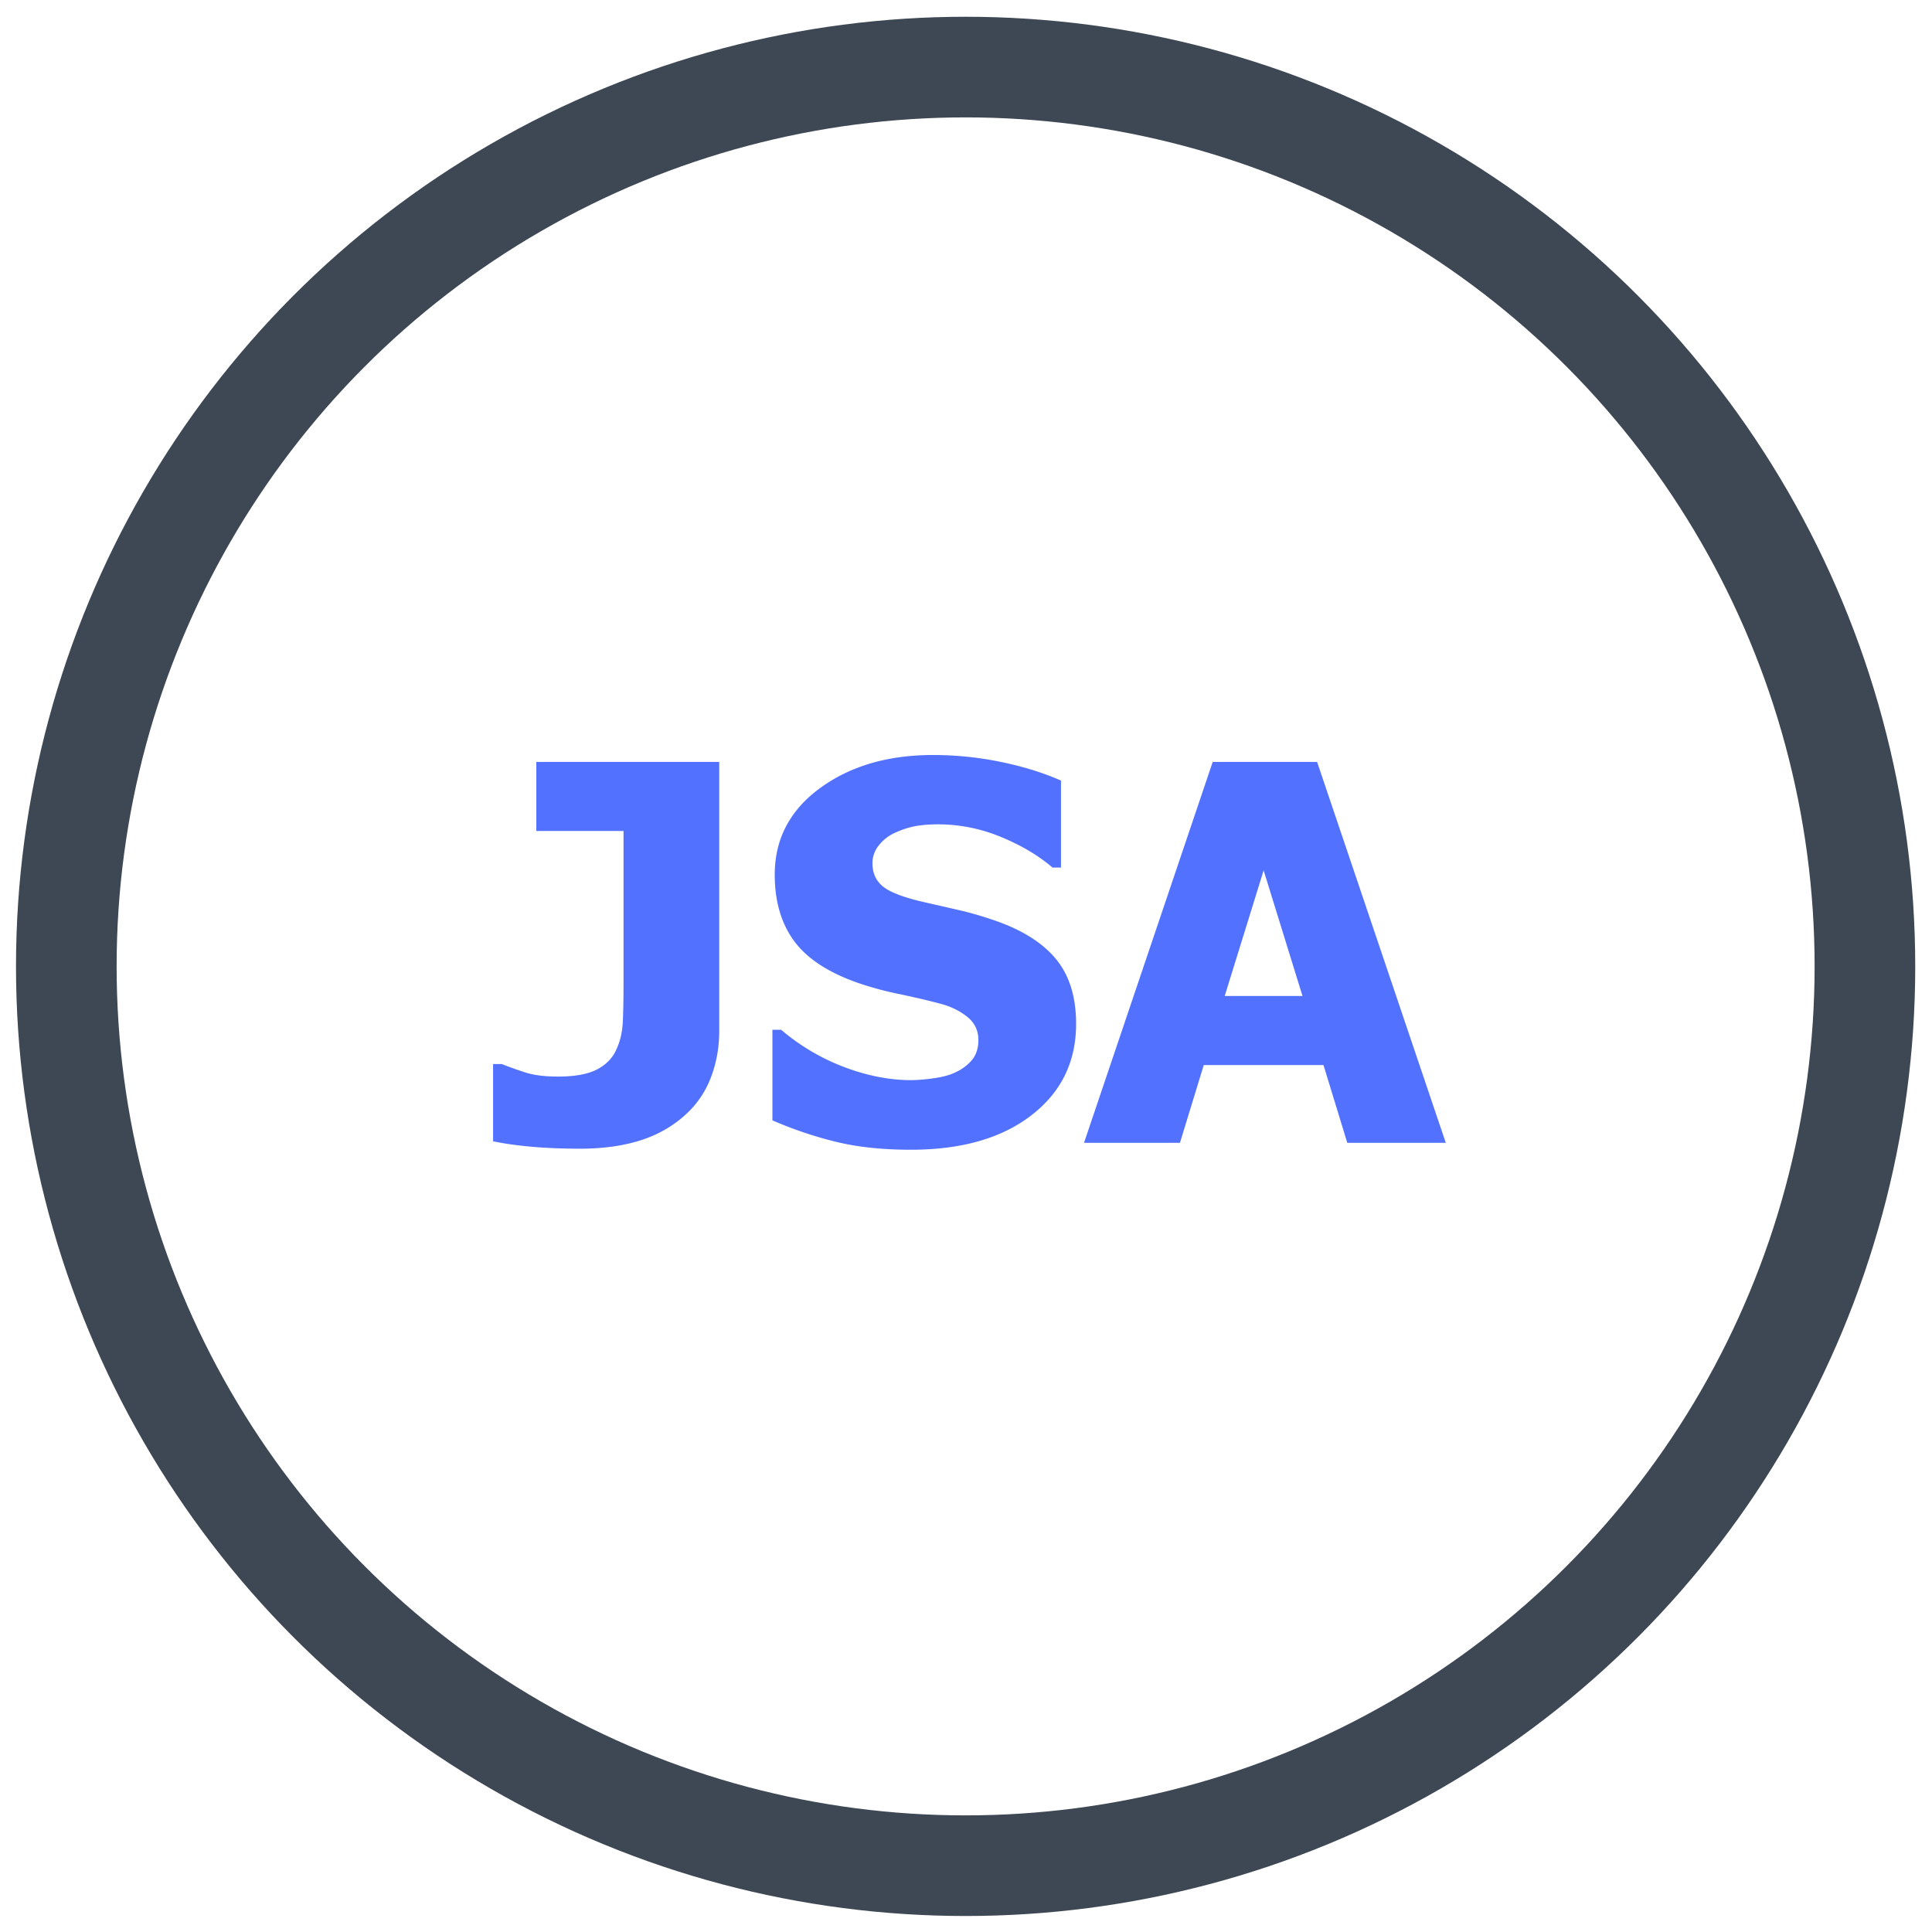
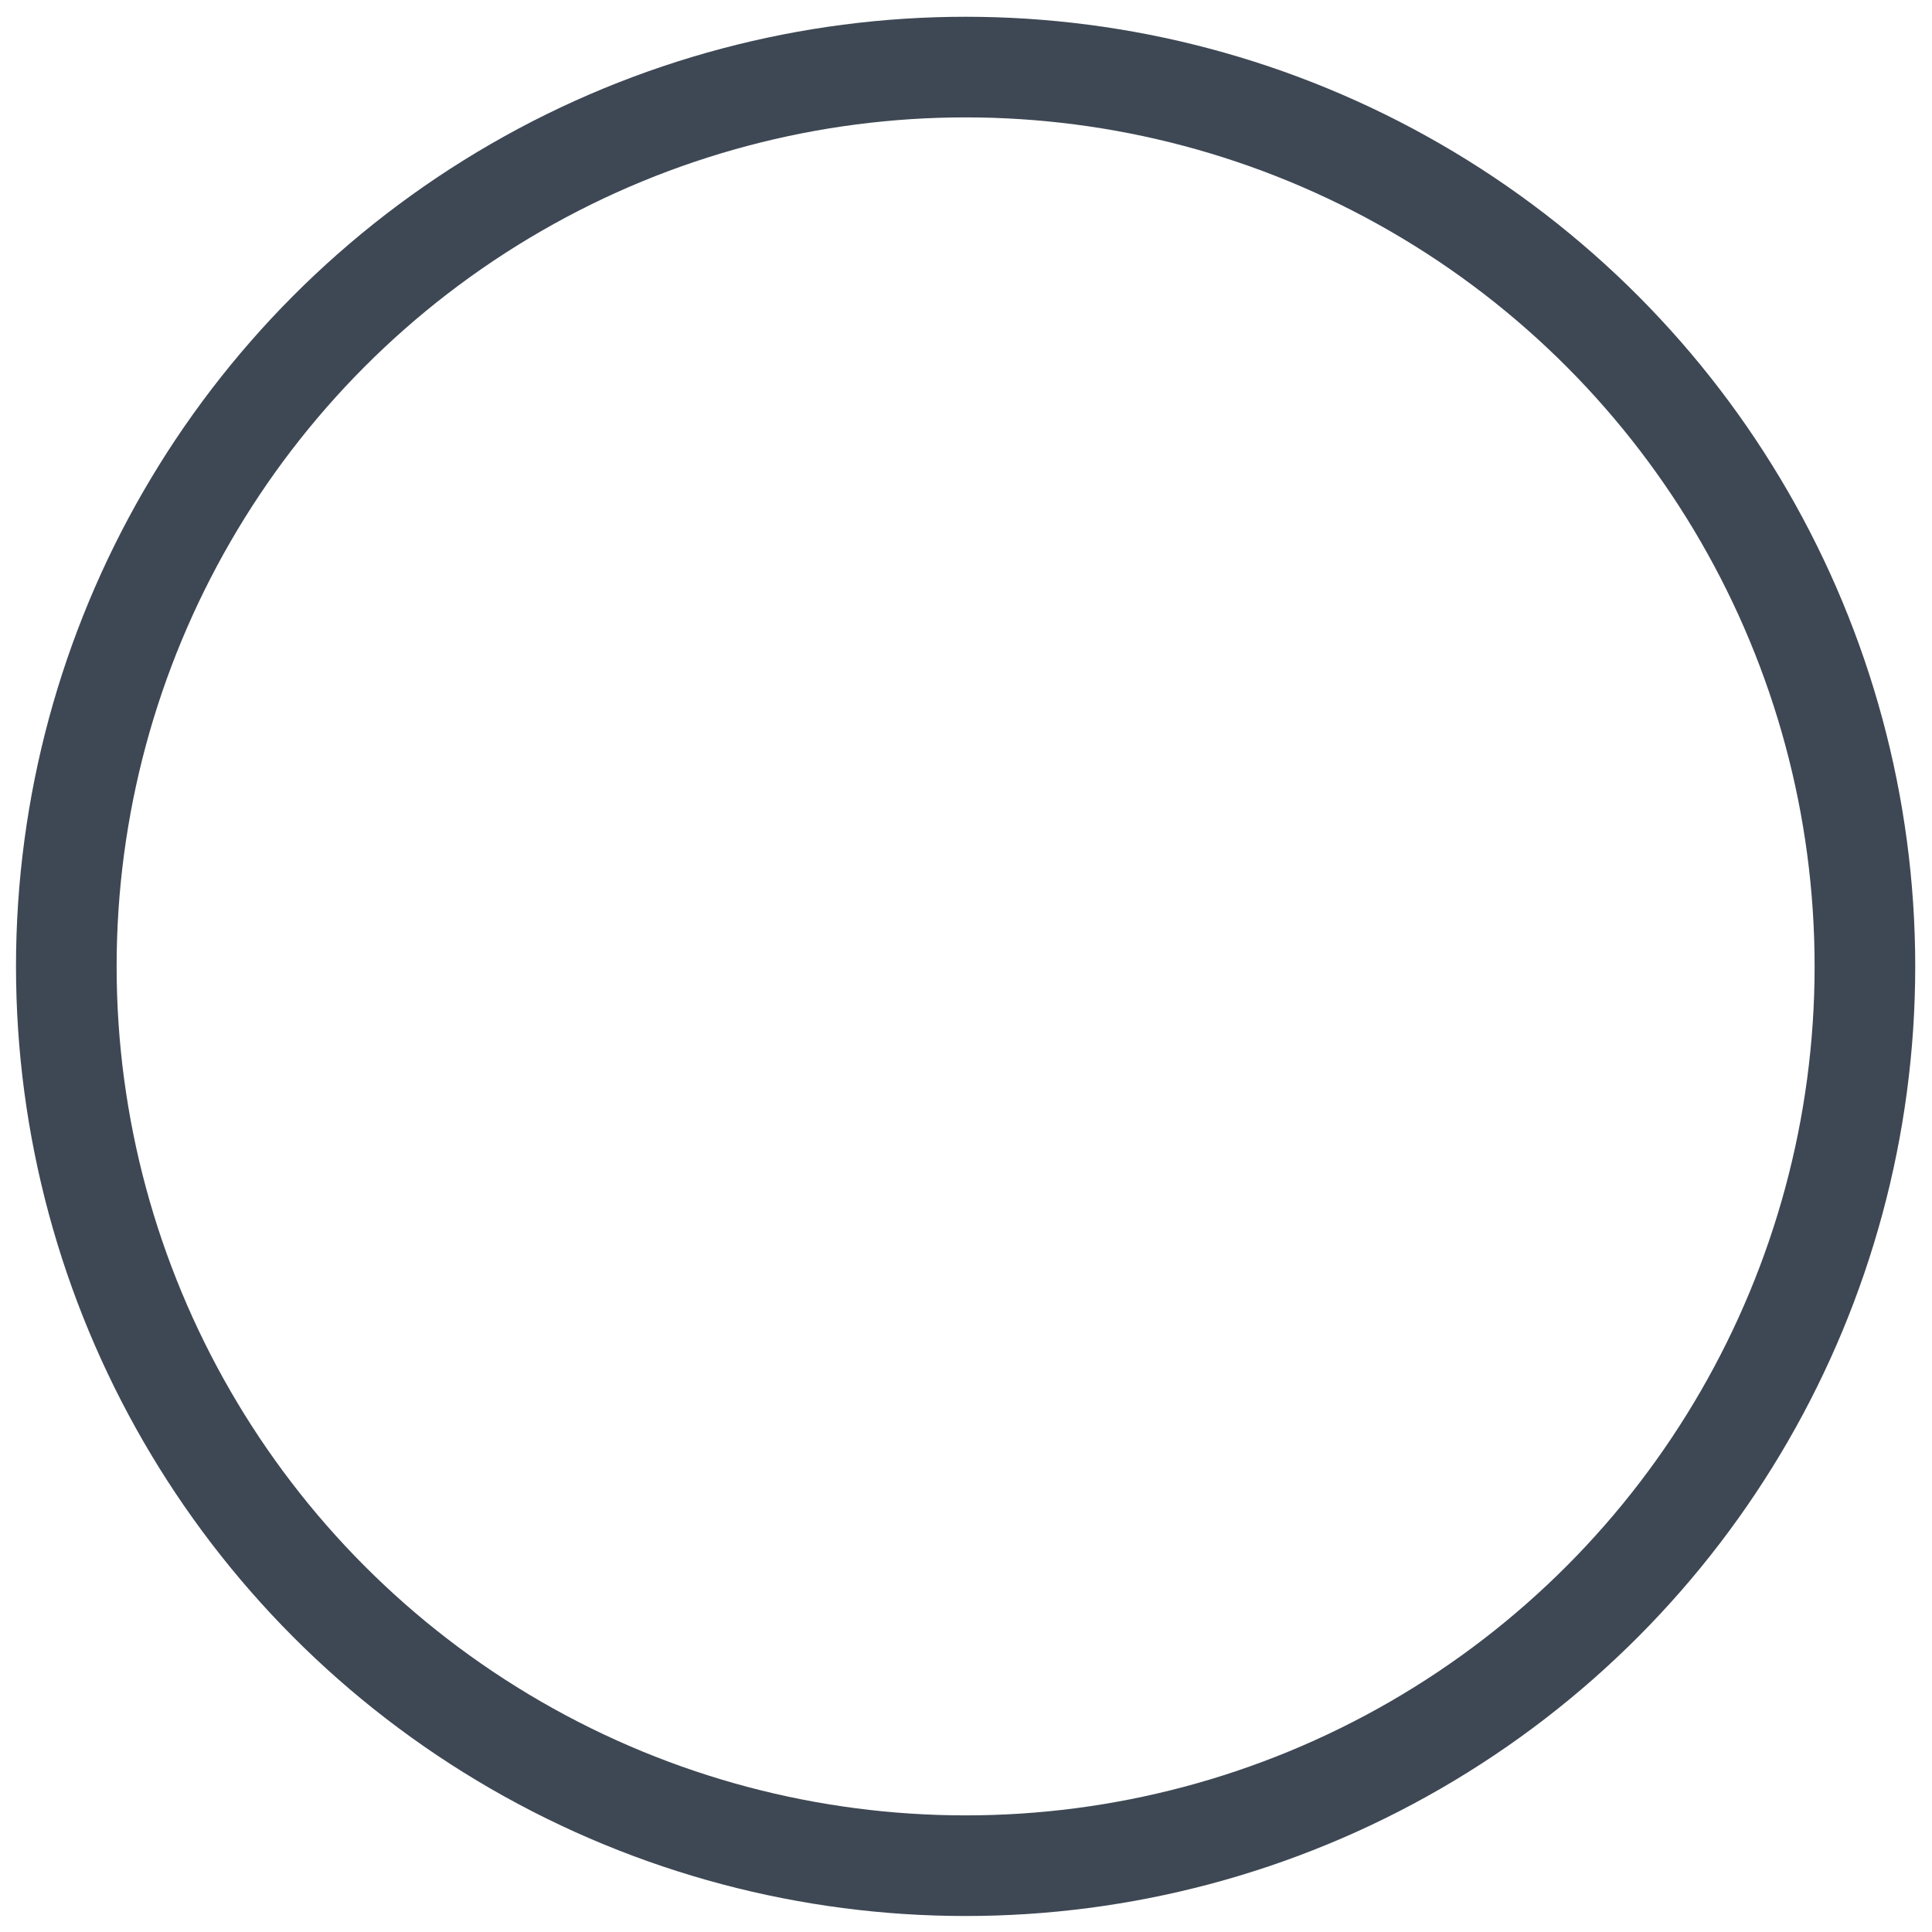
<svg xmlns="http://www.w3.org/2000/svg" viewBox="0 0 96 96">
  <circle fill="none" class="dark_color stroke" stroke="#3E4854" stroke-width="5" stroke-miterlimit="10" cx="47.981" cy="48.019" r="44.686" />
  <g class="light_color fill" fill="#5271ff">
-     <path d="M35.738 51.232c0 .821-.14 1.595-.419 2.319s-.704 1.341-1.271 1.85c-.636.576-1.386 1-2.25 1.271-.865.271-1.86.406-2.987.406-.839 0-1.627-.031-2.365-.095s-1.385-.155-1.945-.273v-3.839h.432c.381.152.78.294 1.195.426.415.132.949.197 1.602.197.839 0 1.485-.119 1.938-.356.453-.237.773-.567.959-.991.195-.415.303-.896.324-1.443.021-.546.032-1.154.032-1.825v-7.588h-4.334v-3.432h9.089v13.373zM45.259 57.13c-1.449 0-2.723-.14-3.82-.419a19.418 19.418 0 0 1-3.058-1.042v-4.5h.433c.949.805 1.996 1.423 3.14 1.855s2.254.648 3.331.648a8.4 8.4 0 0 0 1.074-.089c.445-.06.803-.152 1.074-.28.33-.144.61-.345.839-.604.229-.259.343-.6.343-1.023 0-.475-.187-.859-.56-1.156s-.818-.513-1.334-.648c-.645-.17-1.333-.331-2.066-.483s-1.417-.339-2.053-.56c-1.466-.517-2.517-1.211-3.153-2.084-.635-.873-.953-1.966-.953-3.28 0-1.771.75-3.205 2.25-4.303 1.5-1.097 3.373-1.646 5.619-1.646 1.127 0 2.248.114 3.362.343 1.114.229 2.111.538 2.993.928v4.322h-.42c-.703-.602-1.562-1.11-2.573-1.525a8.141 8.141 0 0 0-3.121-.623c-.415 0-.788.03-1.119.089-.331.06-.678.174-1.042.343a2.11 2.11 0 0 0-.769.604 1.388 1.388 0 0 0-.324.896c0 .483.171.867.515 1.151.343.283 1.006.54 1.989.769.636.145 1.248.284 1.837.42s1.218.322 1.888.559c1.313.475 2.29 1.112 2.93 1.913s.96 1.859.96 3.172c0 1.882-.739 3.395-2.218 4.538-1.48 1.144-3.477 1.715-5.994 1.715zM53.864 56.787l6.395-18.928h5.187l6.395 18.928h-4.895l-1.182-3.864h-5.95l-1.183 3.864h-4.767zm10.857-7.297l-1.932-6.242-1.934 6.242h3.866z" />
-   </g>
+     </g>
</svg>